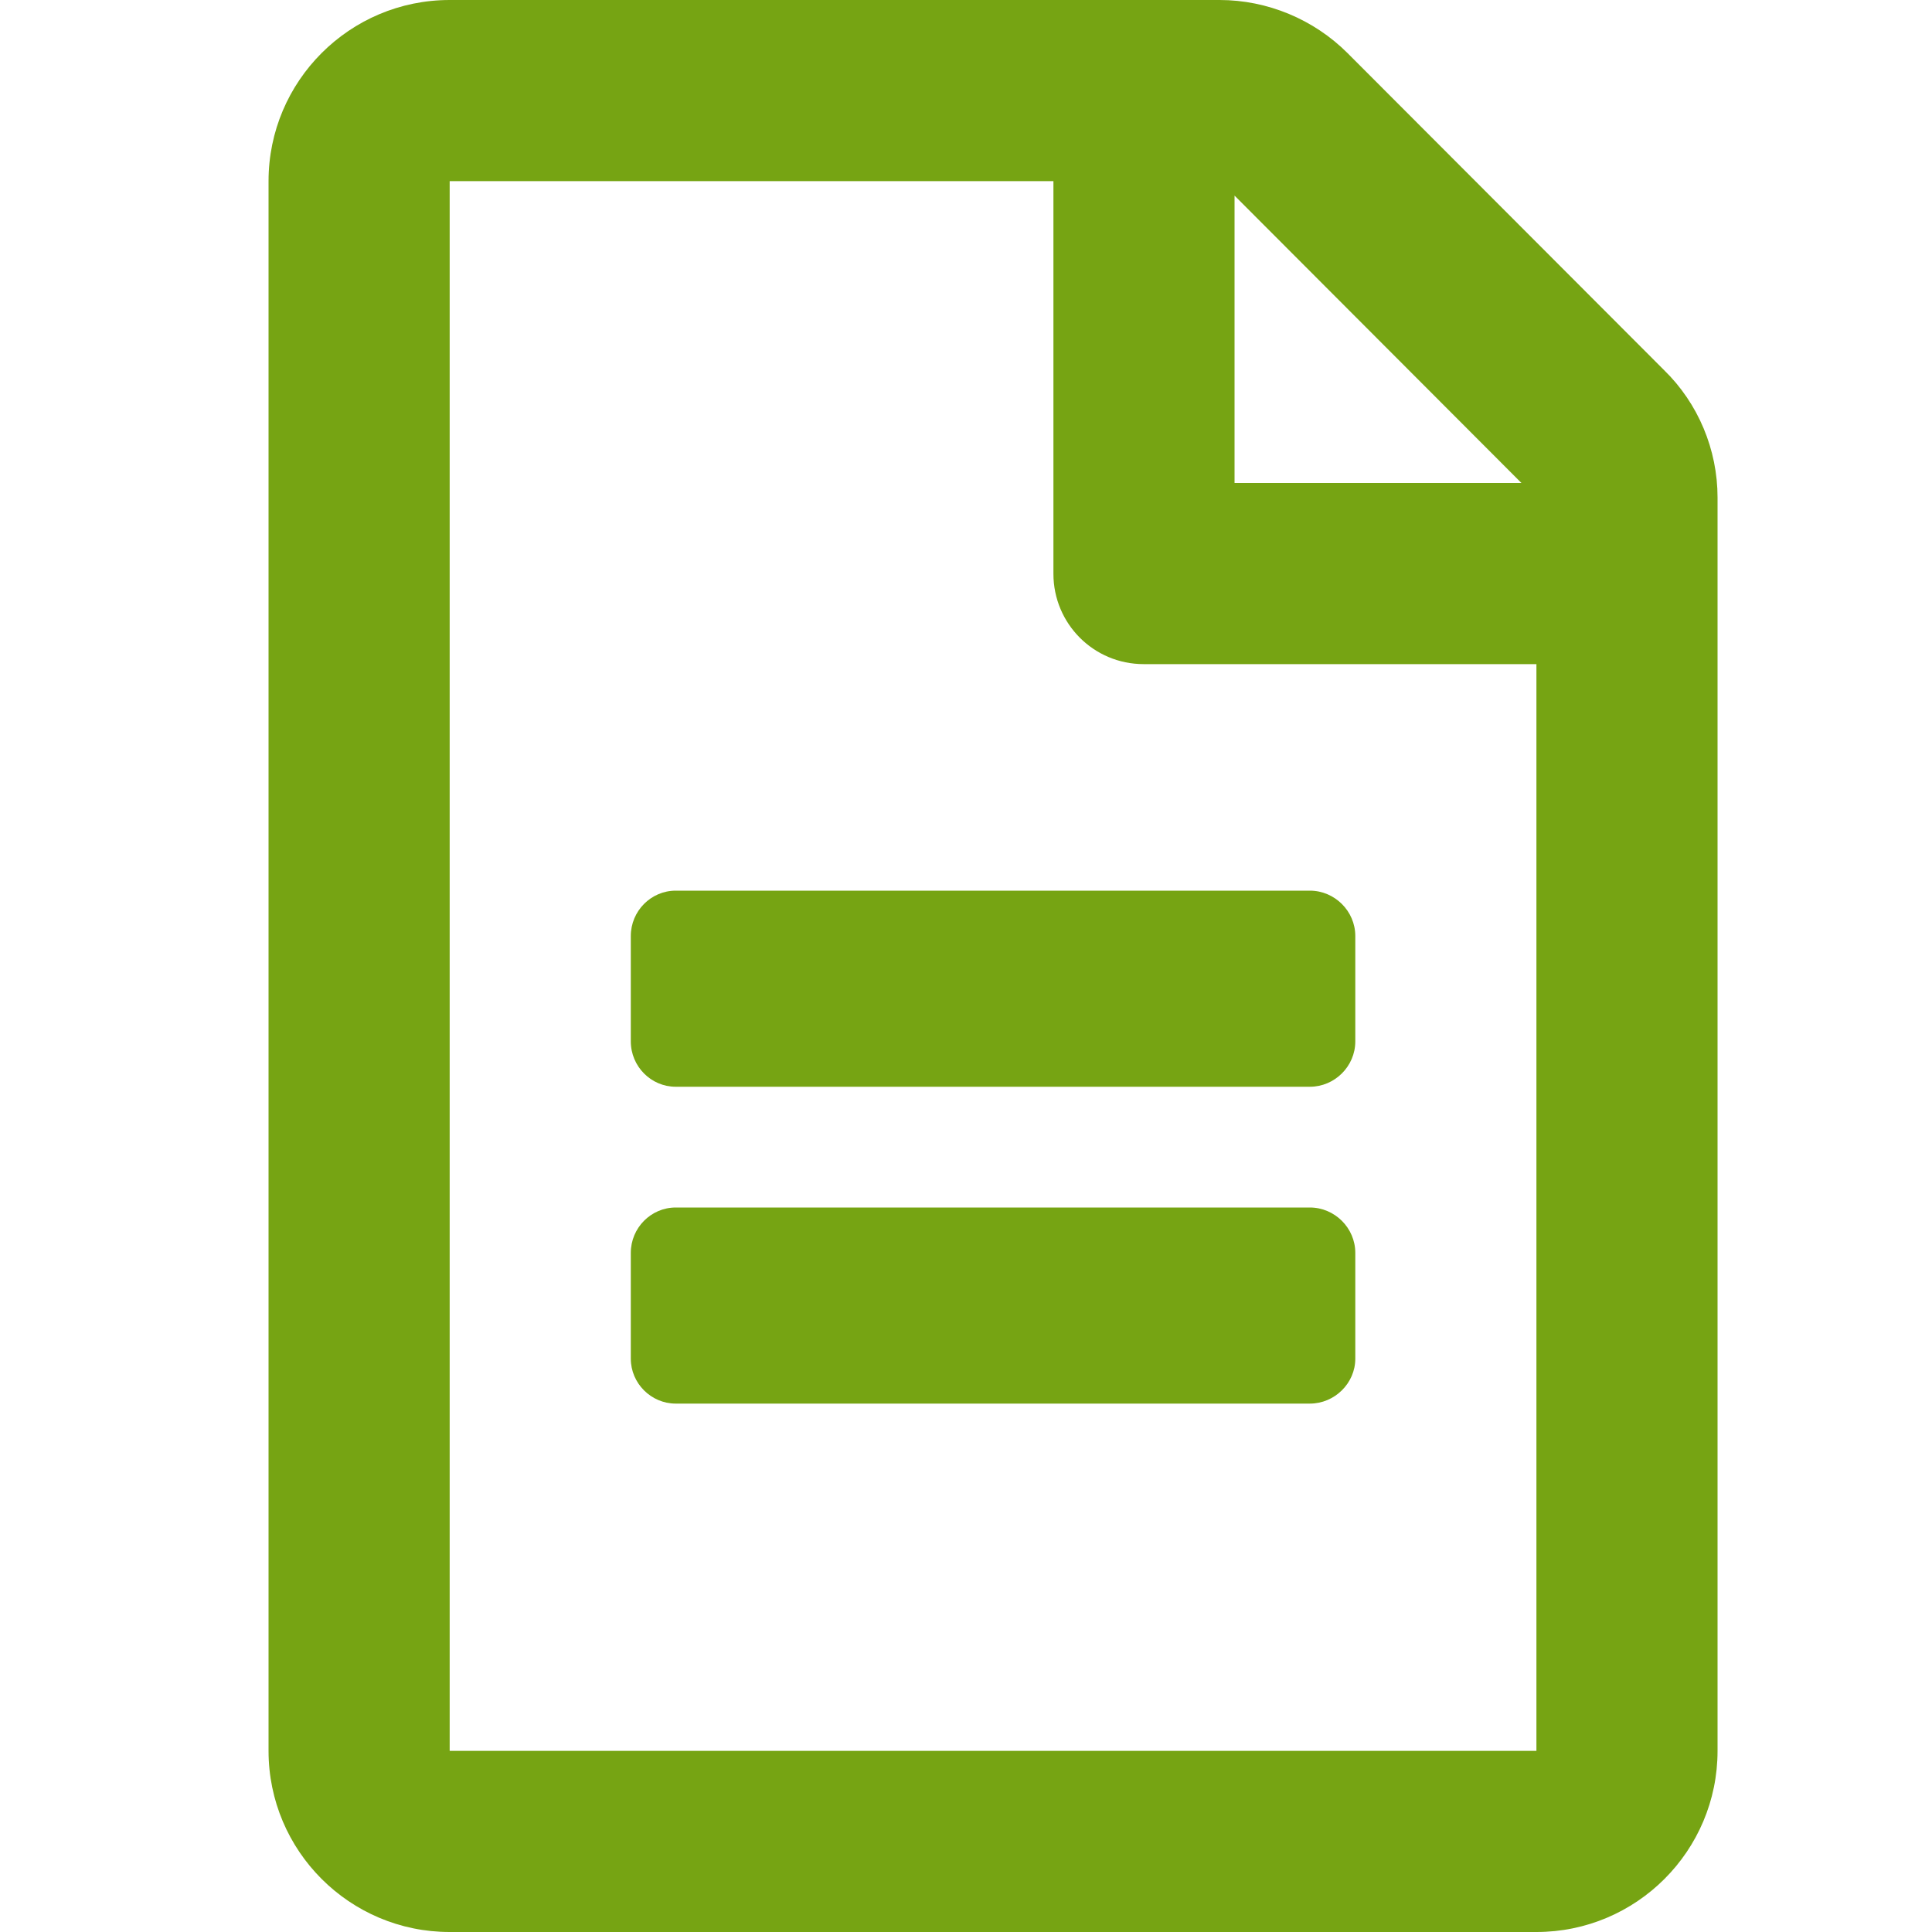
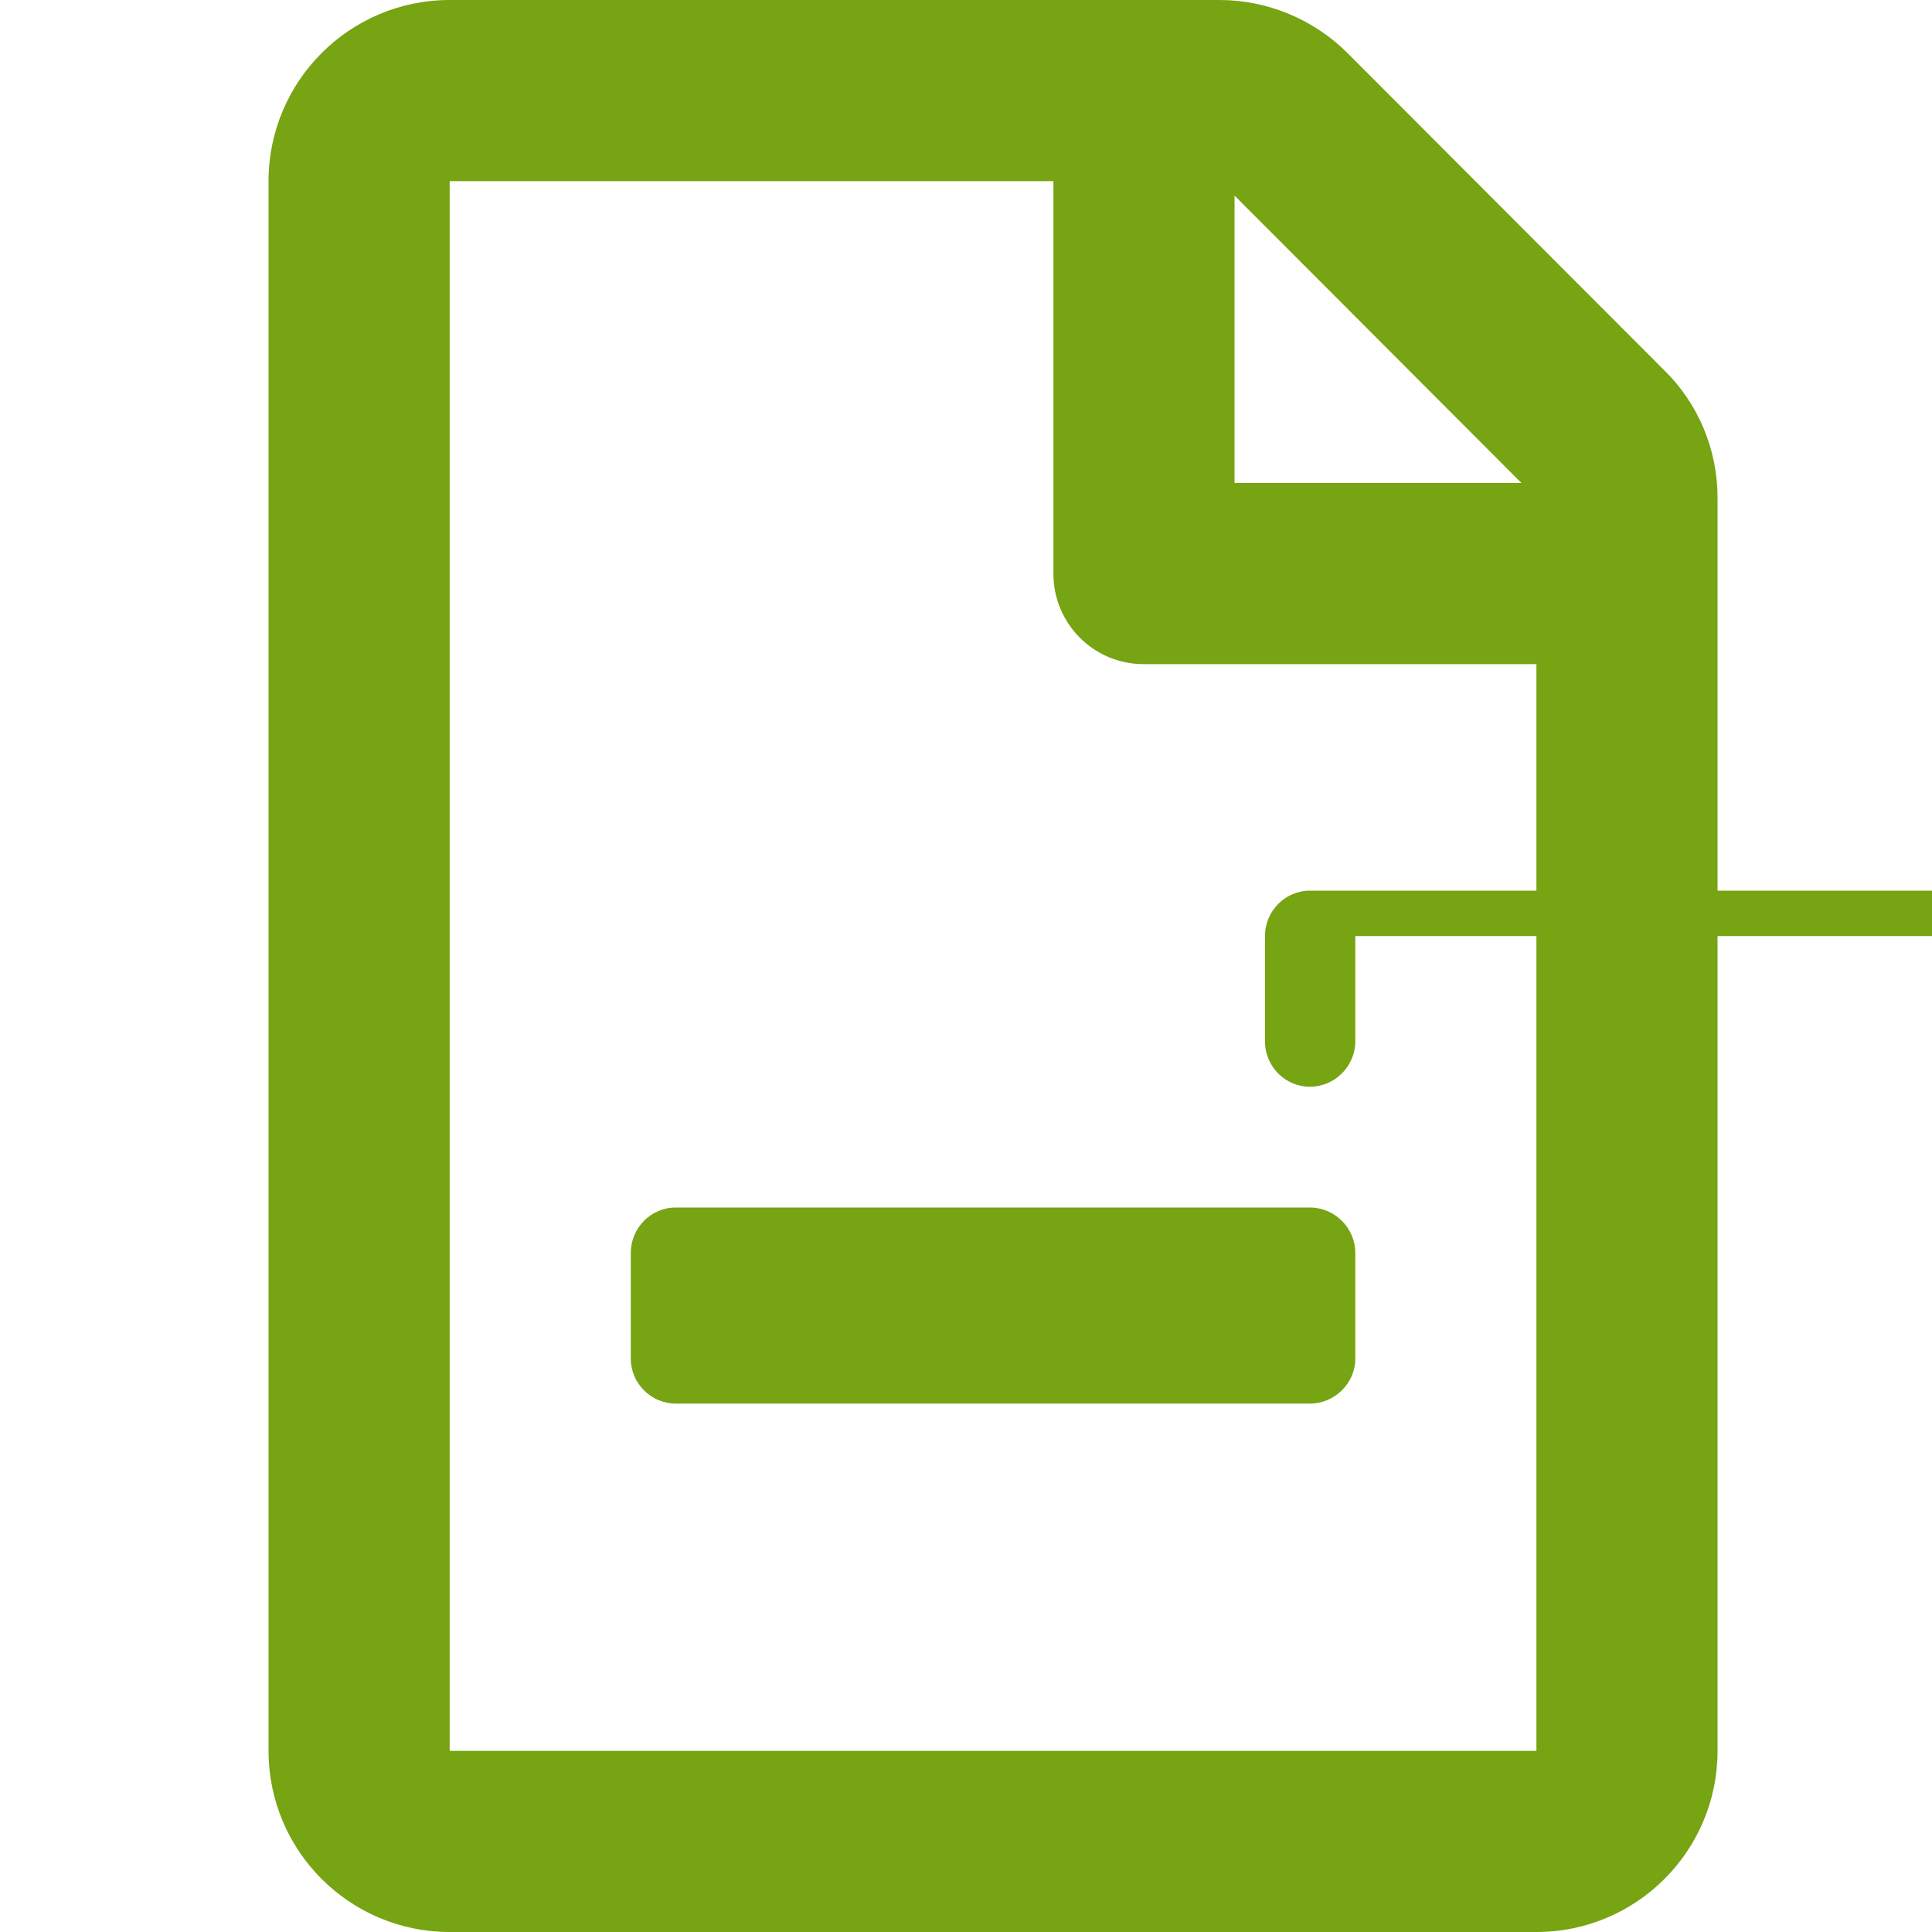
<svg xmlns="http://www.w3.org/2000/svg" width="40" height="40">
  <g>
-     <path d="m28.06,19.38l0,2.18c0,0.52 -0.43,0.94 -0.94,0.94l-13.13,0c-0.51,0 -0.93,-0.42 -0.93,-0.94l0,-2.18c0,-0.52 0.42,-0.94 0.93,-0.94l13.13,0c0.51,0 0.94,0.42 0.94,0.94zm-0.94,5.62l-13.13,0c-0.51,0 -0.93,0.42 -0.93,0.94l0,2.19c0,0.51 0.42,0.93 0.93,0.93l13.13,0c0.51,0 0.94,-0.42 0.94,-0.93l0,-2.19c0,-0.52 -0.43,-0.94 -0.94,-0.94zm8.44,-14.7l0,25.95c0,2.07 -1.68,3.75 -3.75,3.75l-22.5,0c-2.07,0 -3.75,-1.68 -3.75,-3.75l0,-32.5c0,-2.07 1.68,-3.75 3.75,-3.75l15.94,0c0.99,0 1.95,0.4 2.65,1.1l6.55,6.56c0.71,0.69 1.11,1.65 1.11,2.64zm-10,-6.25l0,5.95l5.94,0l-5.94,-5.95zm6.25,32.2l0,-22.5l-8.13,0c-1.04,0 -1.87,-0.84 -1.87,-1.87l0,-8.13l-12.5,0l0,32.5l22.5,0z" fill="#76A413" id="svg_1" />
+     <path d="m28.06,19.38l0,2.18c0,0.52 -0.43,0.94 -0.94,0.94c-0.51,0 -0.93,-0.42 -0.93,-0.94l0,-2.18c0,-0.52 0.42,-0.94 0.93,-0.94l13.13,0c0.51,0 0.94,0.42 0.94,0.94zm-0.94,5.62l-13.13,0c-0.51,0 -0.93,0.42 -0.93,0.94l0,2.19c0,0.51 0.42,0.93 0.93,0.93l13.13,0c0.51,0 0.94,-0.42 0.94,-0.93l0,-2.19c0,-0.52 -0.43,-0.94 -0.94,-0.94zm8.44,-14.7l0,25.95c0,2.07 -1.68,3.75 -3.75,3.75l-22.5,0c-2.07,0 -3.75,-1.68 -3.75,-3.75l0,-32.5c0,-2.07 1.68,-3.75 3.75,-3.75l15.94,0c0.99,0 1.95,0.4 2.65,1.1l6.55,6.56c0.71,0.69 1.11,1.65 1.11,2.64zm-10,-6.25l0,5.95l5.94,0l-5.94,-5.95zm6.25,32.2l0,-22.5l-8.13,0c-1.04,0 -1.87,-0.84 -1.87,-1.87l0,-8.13l-12.5,0l0,32.5l22.5,0z" fill="#76A413" id="svg_1" />
  </g>
</svg>